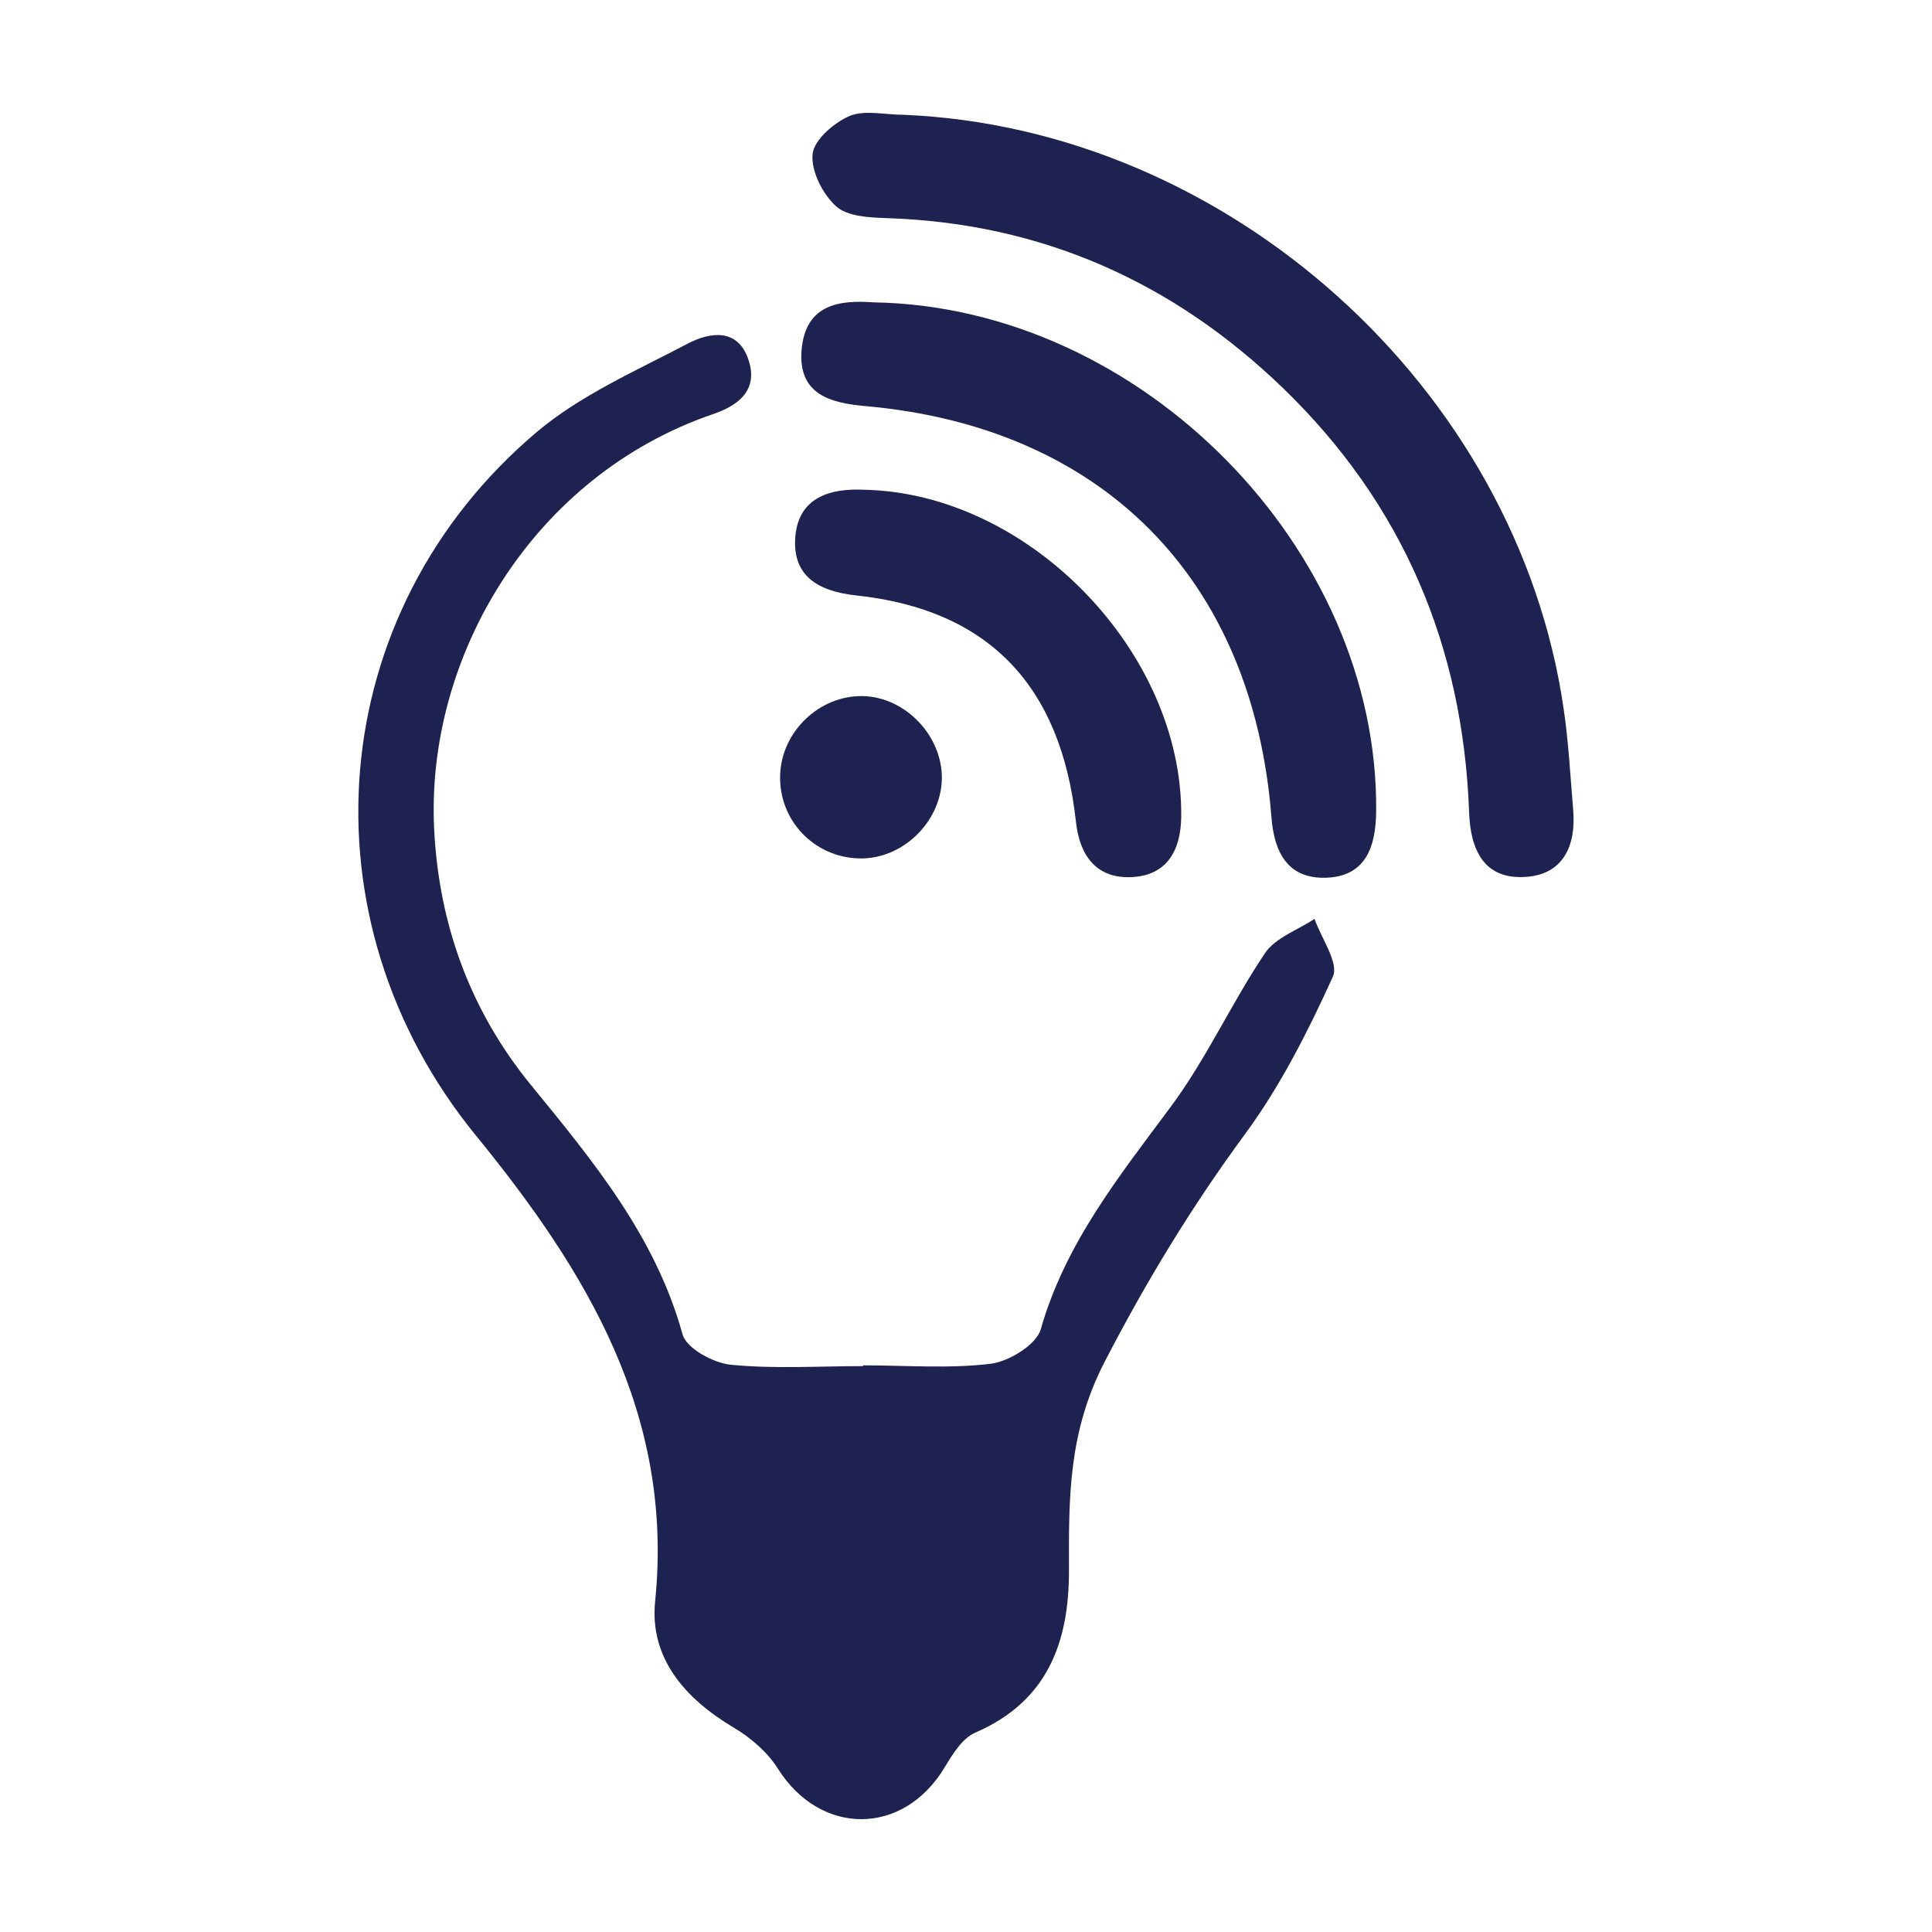
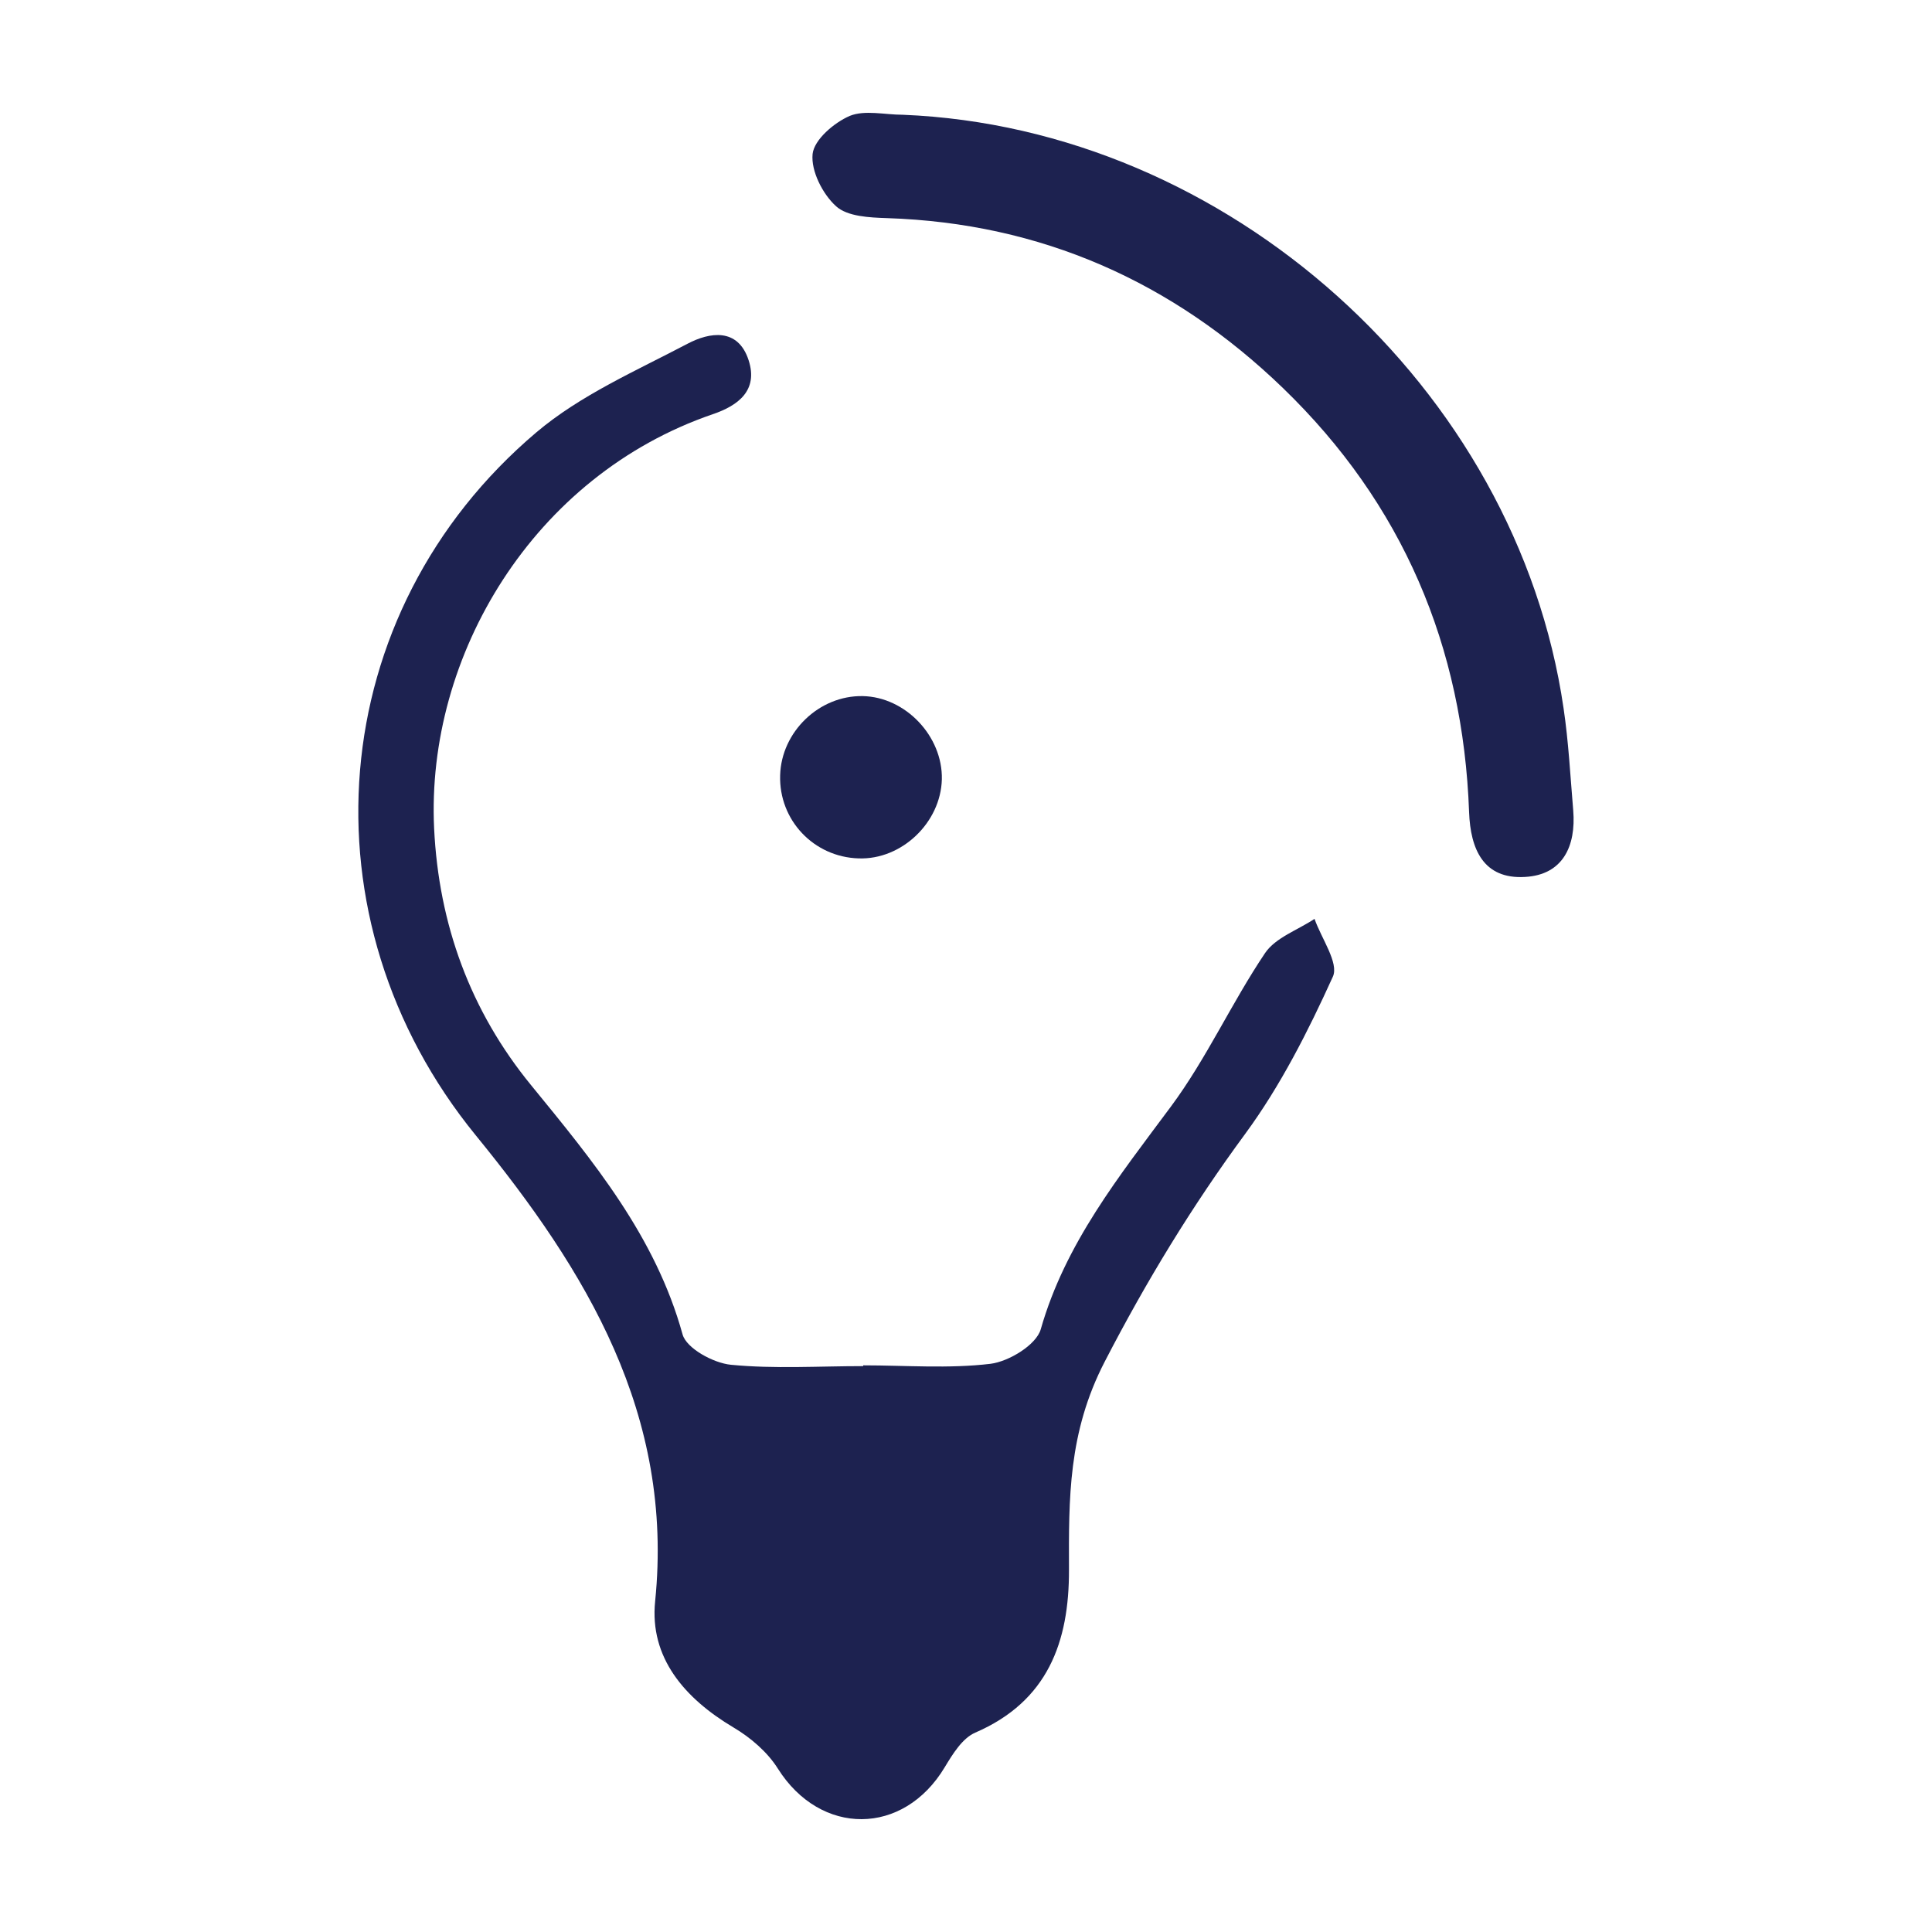
<svg xmlns="http://www.w3.org/2000/svg" version="1.1" id="Layer_1" x="0px" y="0px" viewBox="0 0 1000 1000" style="enable-background:new 0 0 1000 1000;" xml:space="preserve">
  <style type="text/css">
	.st0{fill:#1D2250;}
</style>
  <g>
    <path class="st0" d="M446.8,706.7c22,0,44.2,1.8,65.9-0.8c9.5-1.2,23.7-9.8,26-17.9c12.7-44.5,40.6-79.2,67.4-115.3   c18.4-24.8,31.4-53.7,48.7-79.4c5.4-8,16.9-11.9,25.6-17.7c3.5,10.1,12.7,22.8,9.5,29.9c-12.8,28.2-27.1,56.5-45.4,81.4   c-27.6,37.5-51.2,76.3-72.7,117.9c-19,36.7-18.6,70.9-18.5,107.8c0.1,37.3-11,68-48.5,84.2c-6.7,2.9-11.7,11.1-15.8,17.9   c-21.4,35.7-64.3,35.8-86.4,0.7c-5.4-8.6-14.2-16.1-23-21.3c-25.2-15-43.5-36.1-40.5-65.3c9.8-96.7-35.6-171-92.8-241.1   c-91.4-112-78.9-270.6,31.3-363.9c22.8-19.3,51.5-31.8,78.3-45.9c11.4-6,26.1-8.4,31.6,8.6c5,15.5-5.3,23.4-18.6,27.9   c-92.8,31.8-148.5,124.9-144.2,214.4c2.4,49.6,18.7,94.4,50.2,132.9c32.2,39.4,64.4,78.3,78.4,129c2,7.2,15.9,14.8,25,15.7   c22.6,2.2,45.6,0.7,68.5,0.7C446.8,707,446.8,706.8,446.8,706.7z" />
    <path class="st0" d="M467.3,59.4c168.2,6.8,317.8,141.3,342,307.2c2.6,17.5,3.5,35.2,5,52.9c1.5,18.5-5.4,33.3-24.9,34.4   c-21.6,1.3-28.3-14.4-29-33.5c-3.1-85.9-34.4-159.7-96.4-219.6c-57-55-125.1-85.3-204.9-87.9c-9-0.3-20.4-0.8-26.3-6.1   c-7-6.3-13.1-18.3-12.2-27.1c0.8-7.4,11.1-16.2,19.2-19.7C447.6,56.8,458,59.4,467.3,59.4z" />
-     <path class="st0" d="M452.2,156.5c138.8,2.3,261.5,127.8,260.1,263.6c-0.2,17.9-5.2,33.3-25.5,34.2c-19.7,0.8-27.2-12.3-28.7-31.2   c-9.6-123.4-87.3-202-210.1-212.9c-18.3-1.6-35-6.1-33.1-29.1C417,156.9,435.3,155.3,452.2,156.5z" />
-     <path class="st0" d="M447.4,253.5c85.2,1.8,164.9,84.1,164,169.2c-0.2,17.9-7.7,30.5-25.8,31.3c-18,0.8-26.8-11-28.7-28.7   c-7.7-70.5-45.3-109.8-113.7-117.1c-20.3-2.2-33.4-10.5-31.5-30.9C413.6,257.5,429.6,252.6,447.4,253.5z" />
    <path class="st0" d="M446.5,360.3c22.2,0.4,41.5,20.8,41,43.1c-0.6,22.4-20.8,41.7-43.1,40.9c-23.2-0.7-41.3-19.8-40.6-43   C404.4,378.8,424,359.9,446.5,360.3z" />
  </g>
</svg>